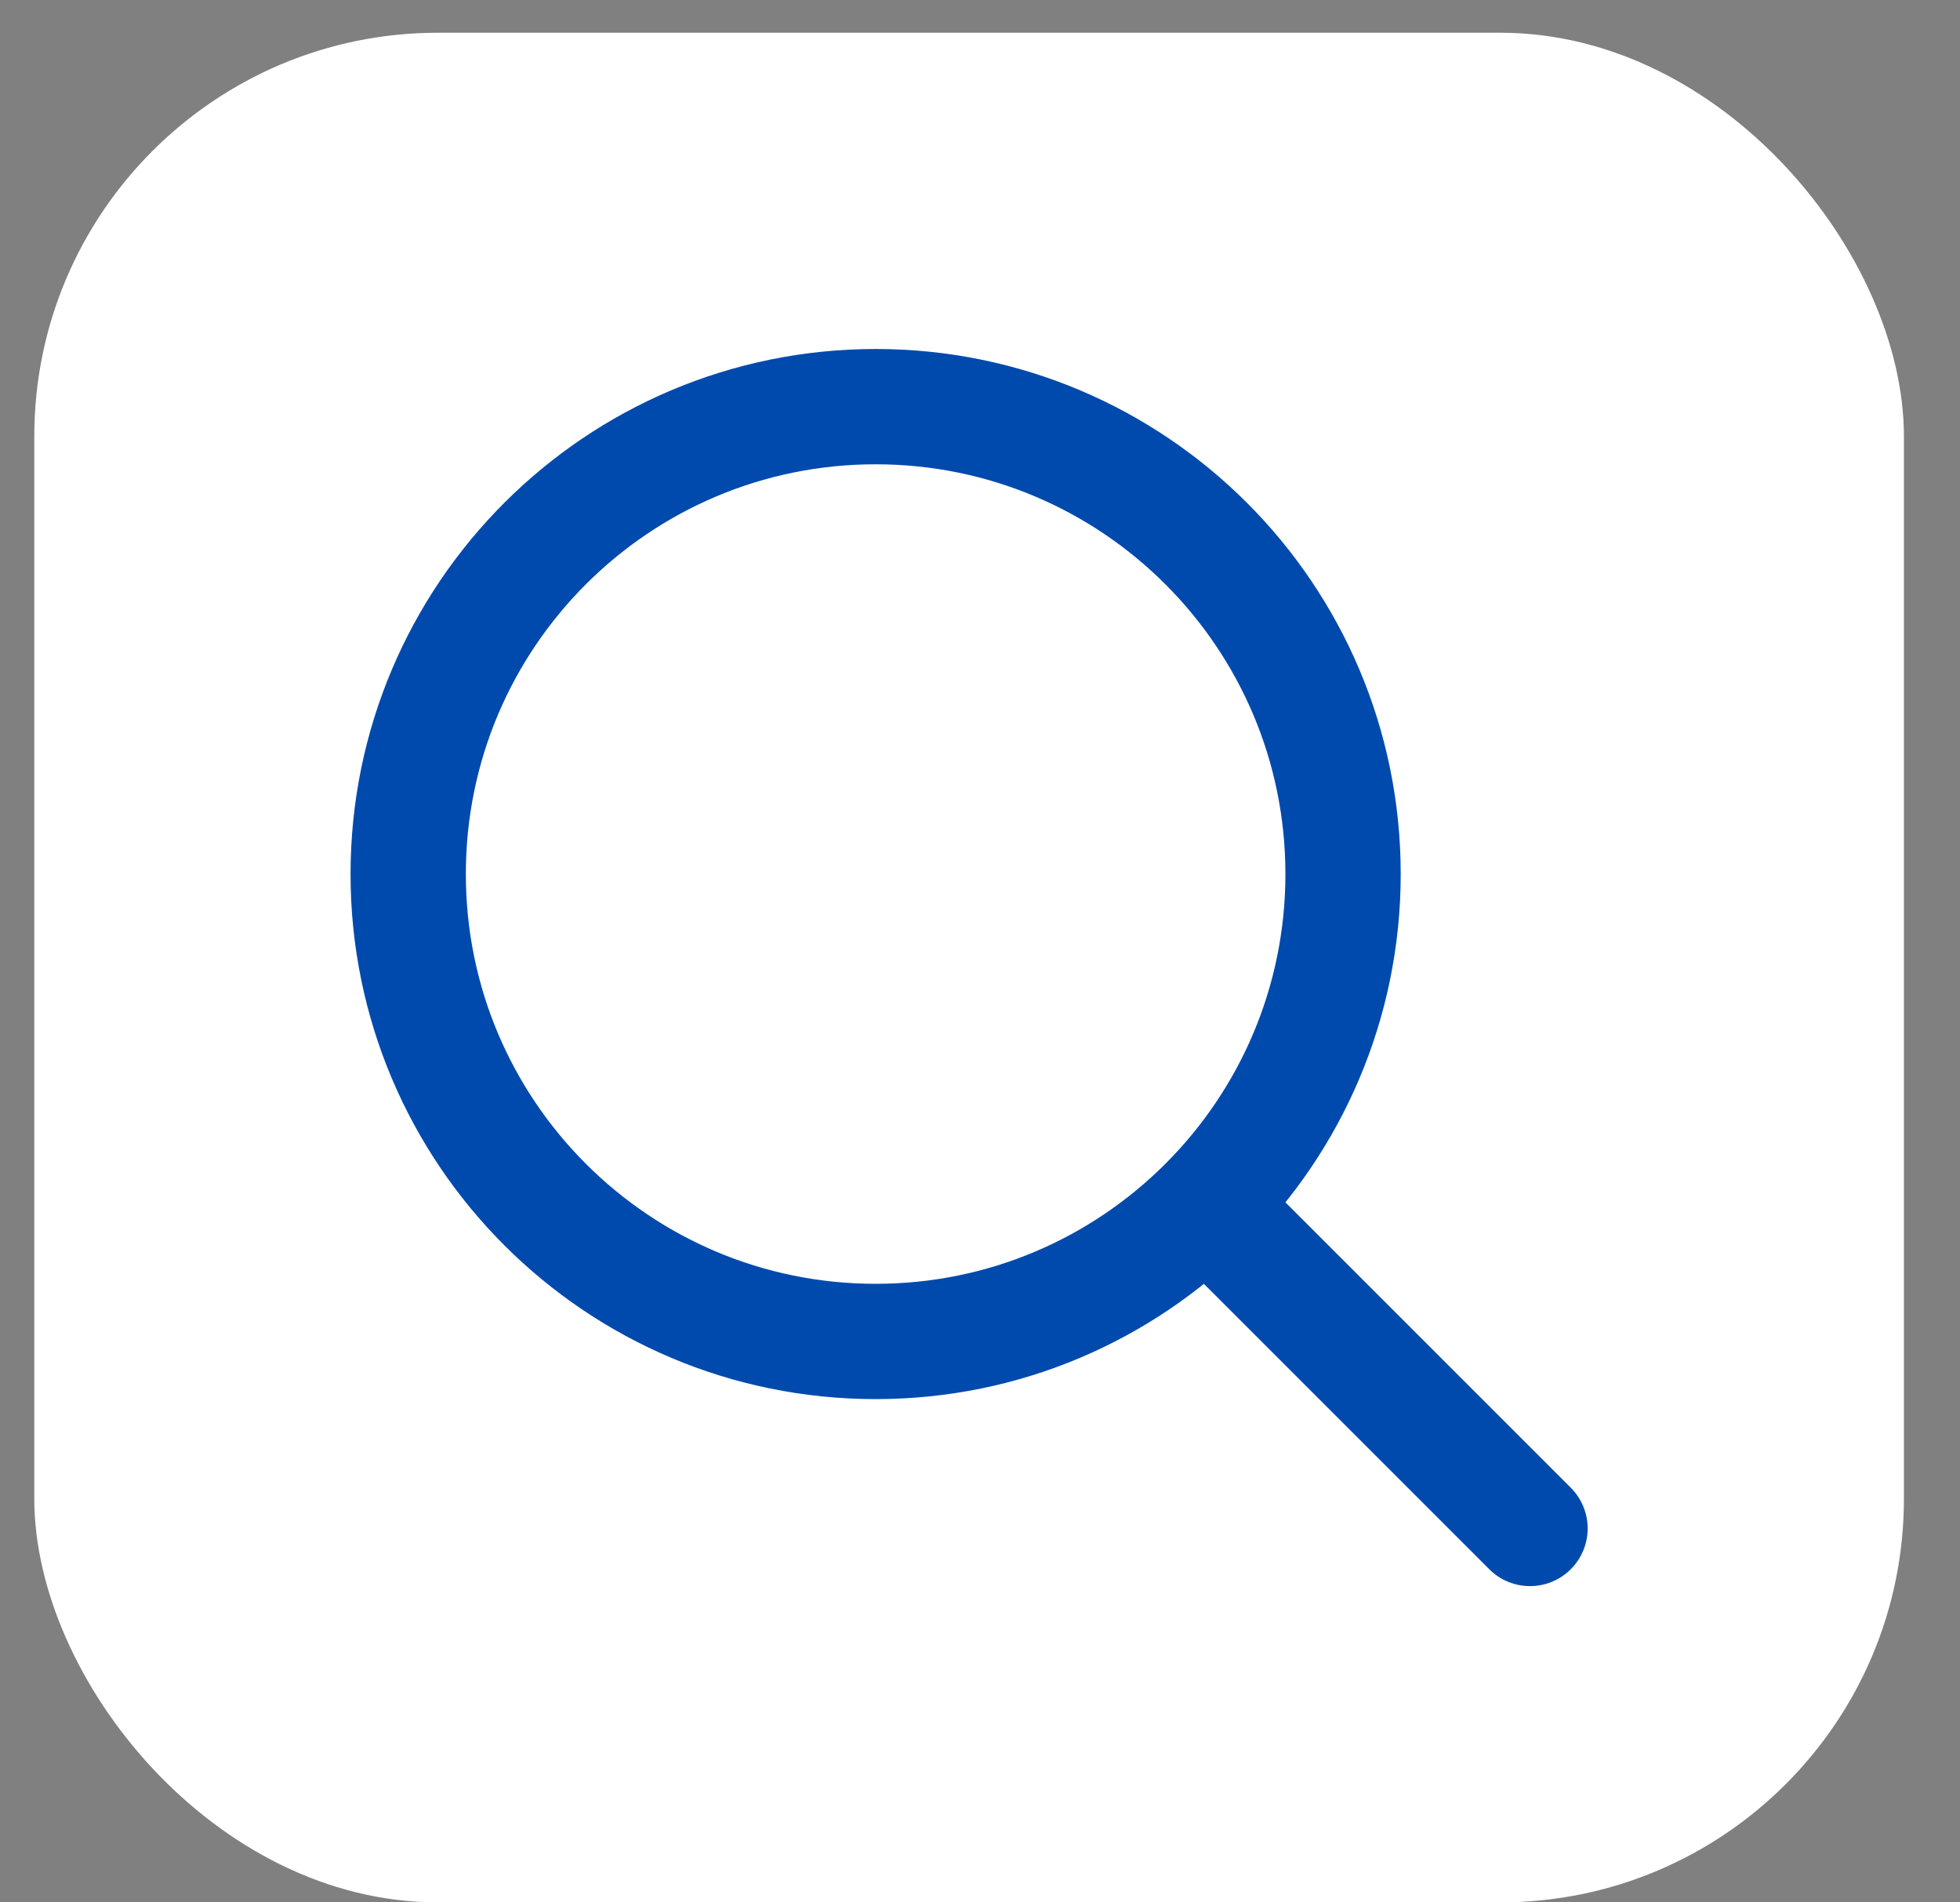
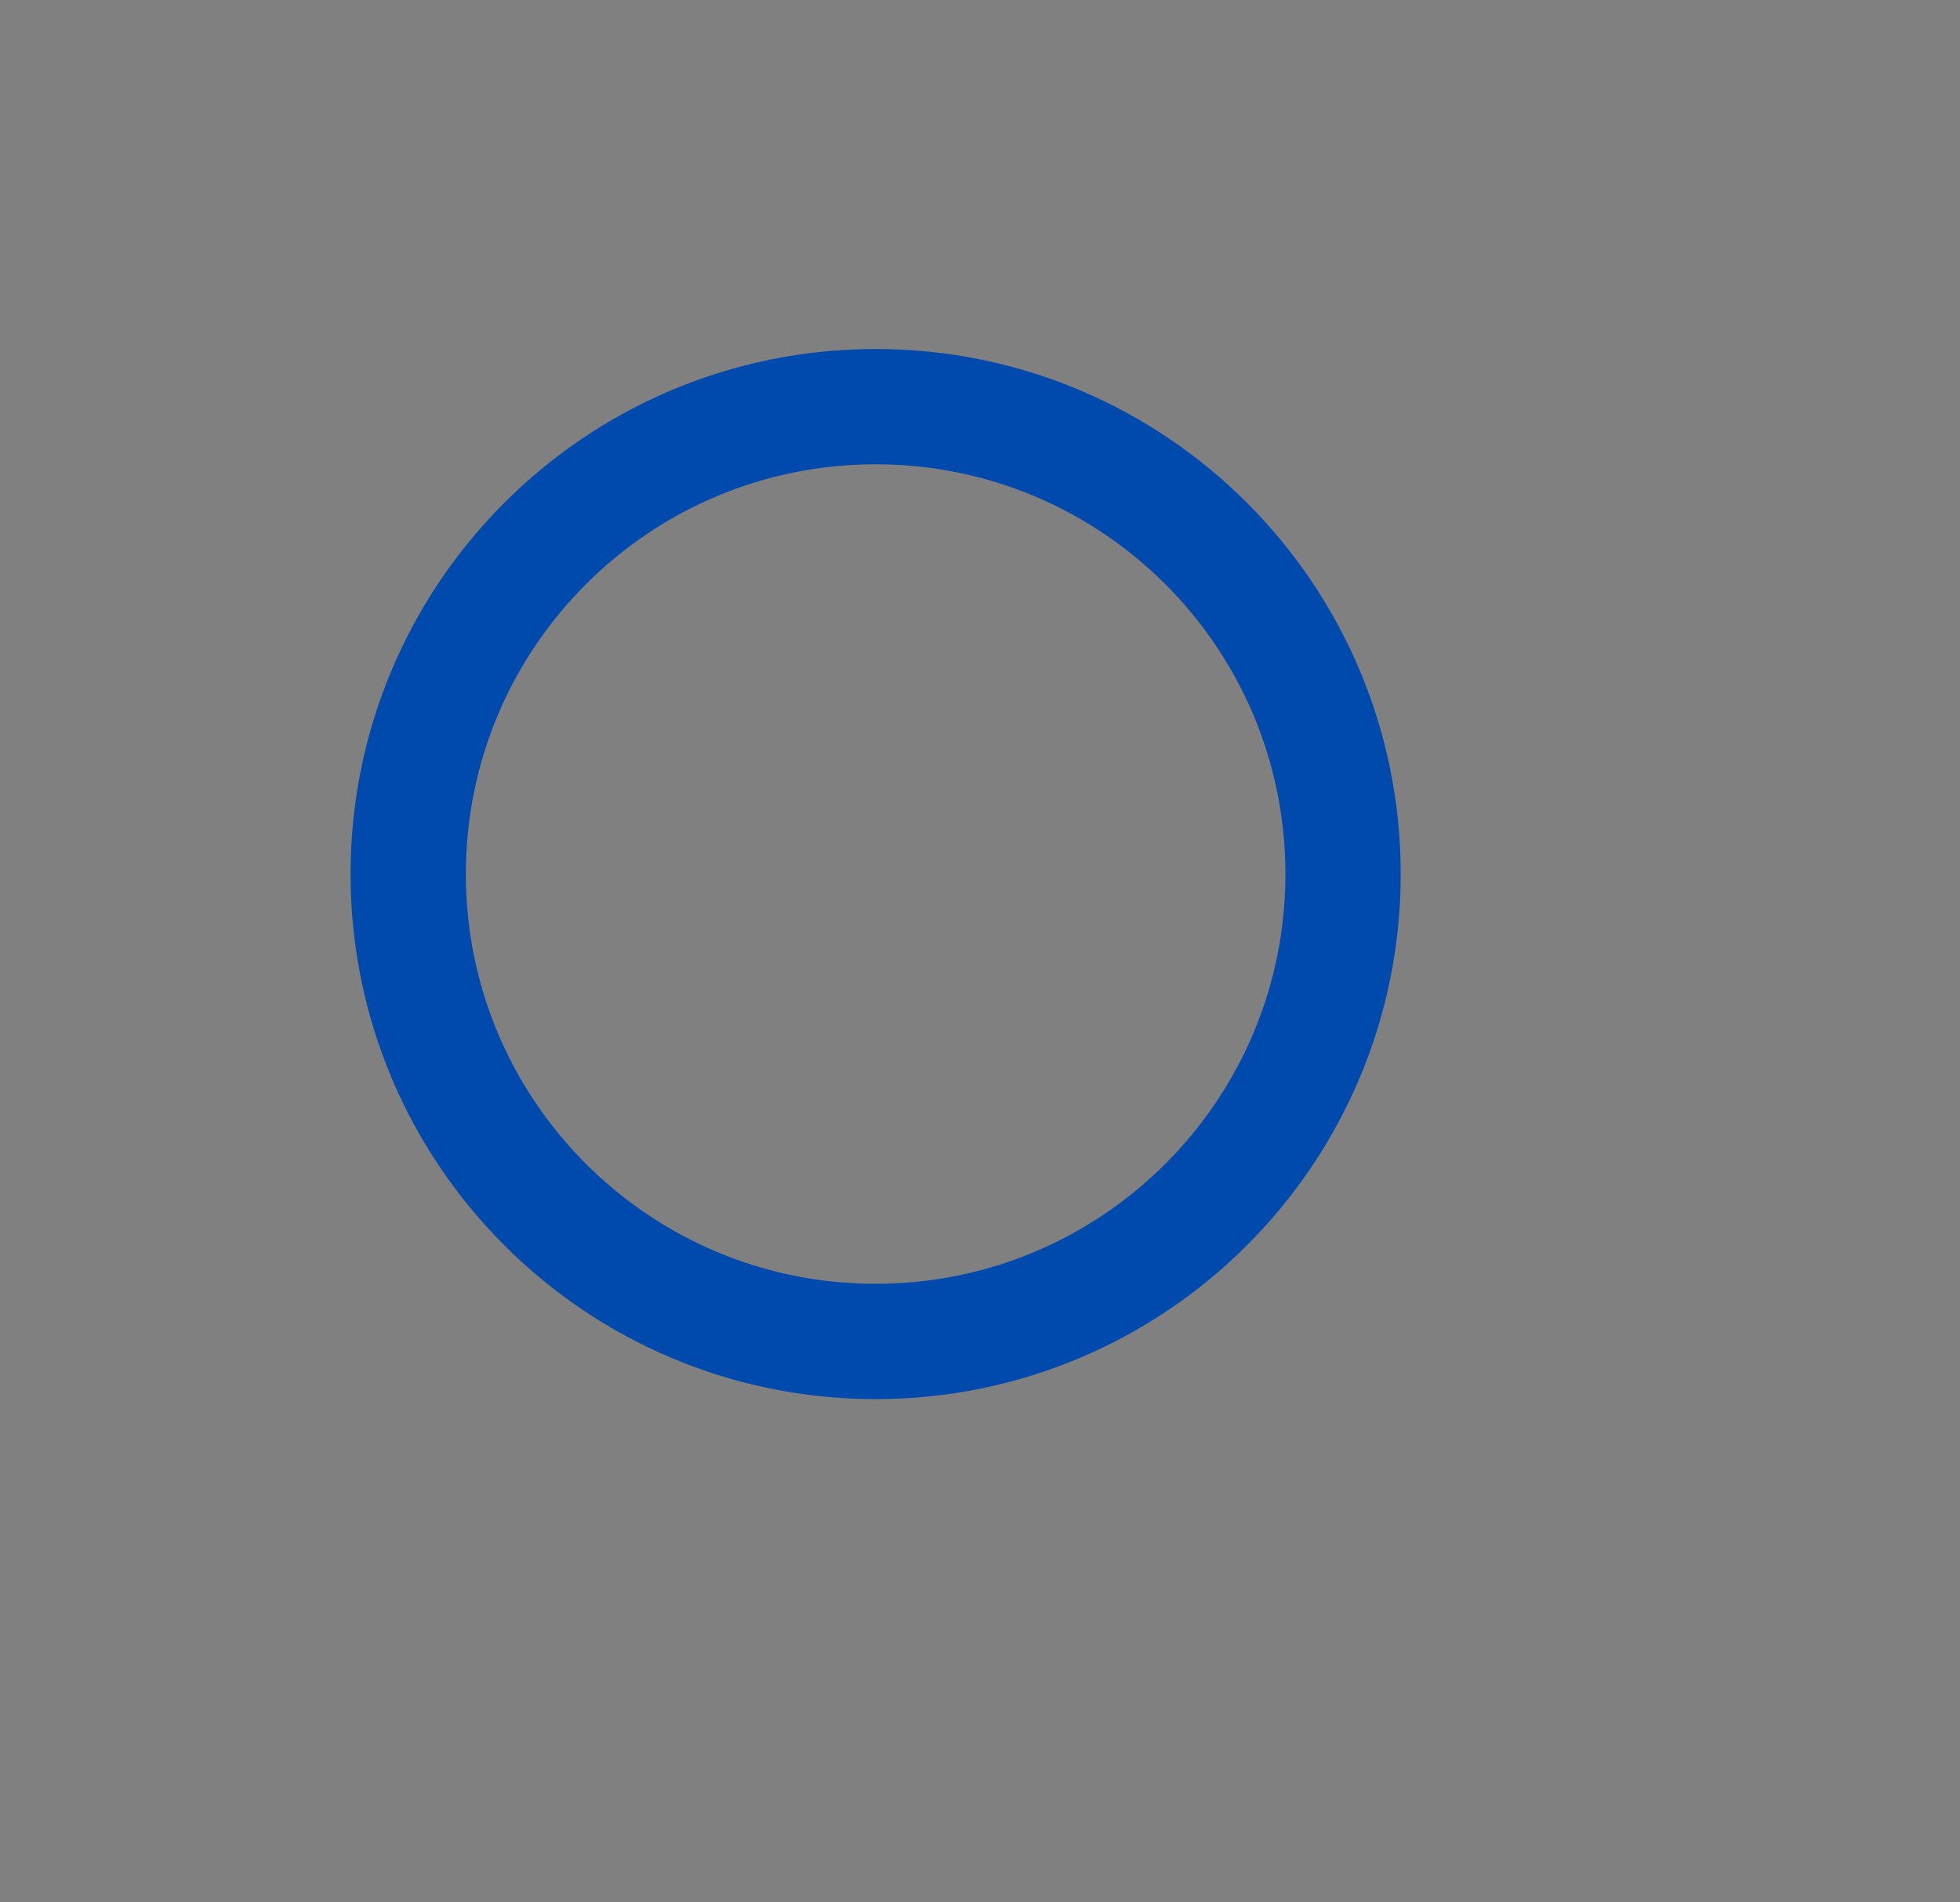
<svg xmlns="http://www.w3.org/2000/svg" width="34" height="33" viewBox="0 0 34 33" fill="none">
  <rect x="0" y="0" width="34" height="33" fill="#808080" stroke="none" />
-   <rect x="0.595" y="0.568" width="32.432" height="32.432" rx="7" fill="white" />
-   <path d="M21.135 21.108L26.541 26.514M23.298 15.162C23.298 19.64 19.668 23.27 15.19 23.27C10.711 23.27 7.081 19.64 7.081 15.162C7.081 10.684 10.711 7.054 15.19 7.054C19.668 7.054 23.298 10.684 23.298 15.162Z" stroke="#004AAD" stroke-width="2" stroke-miterlimit="10" stroke-linecap="round" stroke-linejoin="round" />
+   <path d="M21.135 21.108M23.298 15.162C23.298 19.64 19.668 23.27 15.19 23.27C10.711 23.27 7.081 19.64 7.081 15.162C7.081 10.684 10.711 7.054 15.19 7.054C19.668 7.054 23.298 10.684 23.298 15.162Z" stroke="#004AAD" stroke-width="2" stroke-miterlimit="10" stroke-linecap="round" stroke-linejoin="round" />
</svg>